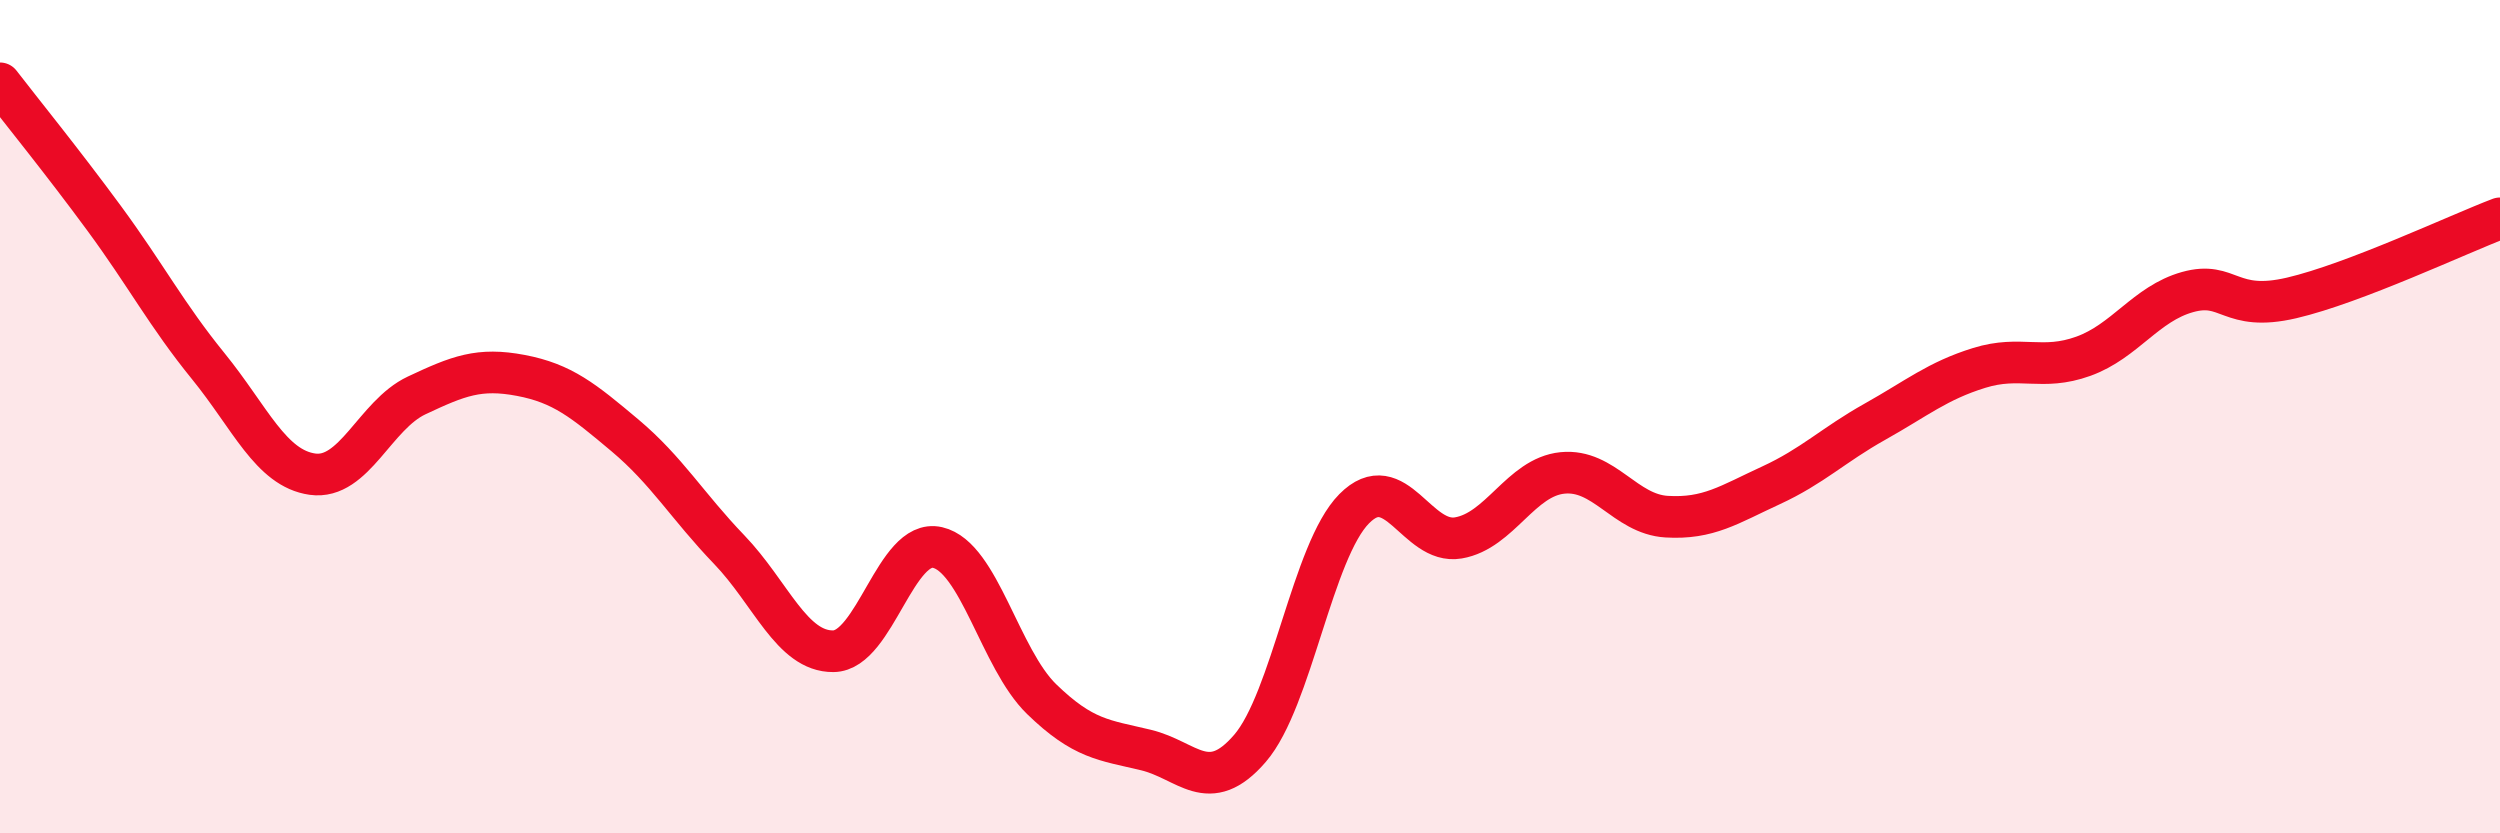
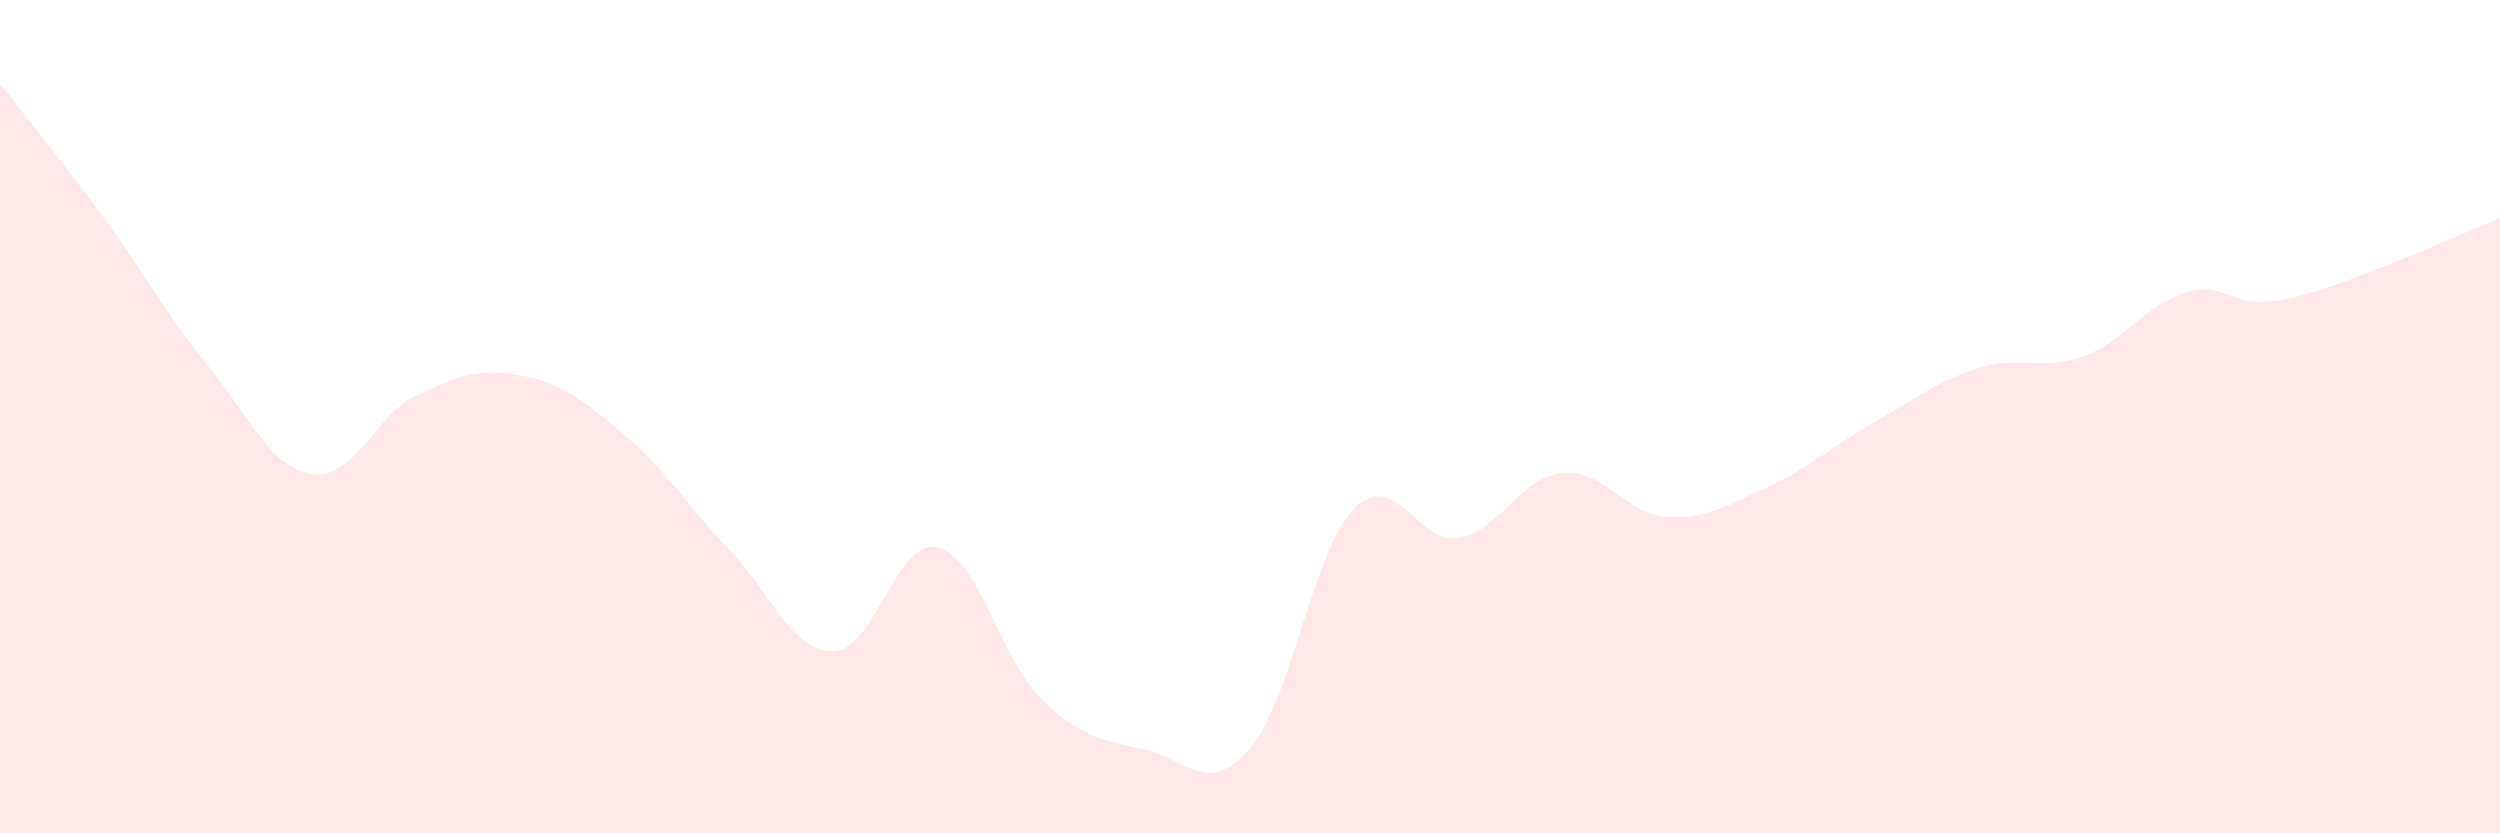
<svg xmlns="http://www.w3.org/2000/svg" width="60" height="20" viewBox="0 0 60 20">
  <path d="M 0,2 C 0.5,2.65 1.5,3.88 2.5,5.24 C 3.5,6.6 4,7.56 5,8.79 C 6,10.02 6.5,11.24 7.5,11.38 C 8.5,11.52 9,9.96 10,9.49 C 11,9.02 11.5,8.82 12.5,9.01 C 13.5,9.2 14,9.61 15,10.45 C 16,11.29 16.5,12.15 17.5,13.19 C 18.5,14.23 19,15.64 20,15.63 C 21,15.62 21.5,12.91 22.5,13.14 C 23.5,13.37 24,15.81 25,16.78 C 26,17.75 26.5,17.76 27.5,18 C 28.5,18.24 29,19.12 30,17.96 C 31,16.8 31.5,13.22 32.5,12.21 C 33.5,11.2 34,13.08 35,12.91 C 36,12.74 36.5,11.45 37.5,11.35 C 38.5,11.25 39,12.34 40,12.4 C 41,12.46 41.5,12.11 42.5,11.65 C 43.5,11.19 44,10.68 45,10.12 C 46,9.56 46.5,9.14 47.5,8.83 C 48.5,8.52 49,8.91 50,8.55 C 51,8.19 51.5,7.29 52.5,7.01 C 53.5,6.73 53.5,7.5 55,7.15 C 56.5,6.8 59,5.62 60,5.24L60 20L0 20Z" fill="#EB0A25" opacity="0.1" stroke-linecap="round" stroke-linejoin="round" />
-   <path d="M 0,2 C 0.5,2.65 1.5,3.88 2.5,5.24 C 3.5,6.6 4,7.56 5,8.79 C 6,10.02 6.5,11.24 7.5,11.38 C 8.5,11.52 9,9.96 10,9.49 C 11,9.02 11.5,8.82 12.5,9.01 C 13.5,9.2 14,9.61 15,10.45 C 16,11.29 16.5,12.15 17.5,13.19 C 18.5,14.23 19,15.64 20,15.63 C 21,15.62 21.5,12.91 22.5,13.14 C 23.5,13.37 24,15.81 25,16.78 C 26,17.75 26.5,17.76 27.5,18 C 28.5,18.24 29,19.12 30,17.96 C 31,16.8 31.5,13.22 32.5,12.21 C 33.5,11.2 34,13.08 35,12.91 C 36,12.74 36.5,11.45 37.5,11.35 C 38.5,11.25 39,12.34 40,12.4 C 41,12.46 41.5,12.11 42.5,11.65 C 43.5,11.19 44,10.68 45,10.12 C 46,9.56 46.5,9.14 47.5,8.83 C 48.5,8.52 49,8.91 50,8.55 C 51,8.19 51.5,7.29 52.5,7.01 C 53.5,6.73 53.5,7.5 55,7.15 C 56.5,6.8 59,5.62 60,5.24" stroke="#EB0A25" stroke-width="1" fill="none" stroke-linecap="round" stroke-linejoin="round" />
</svg>